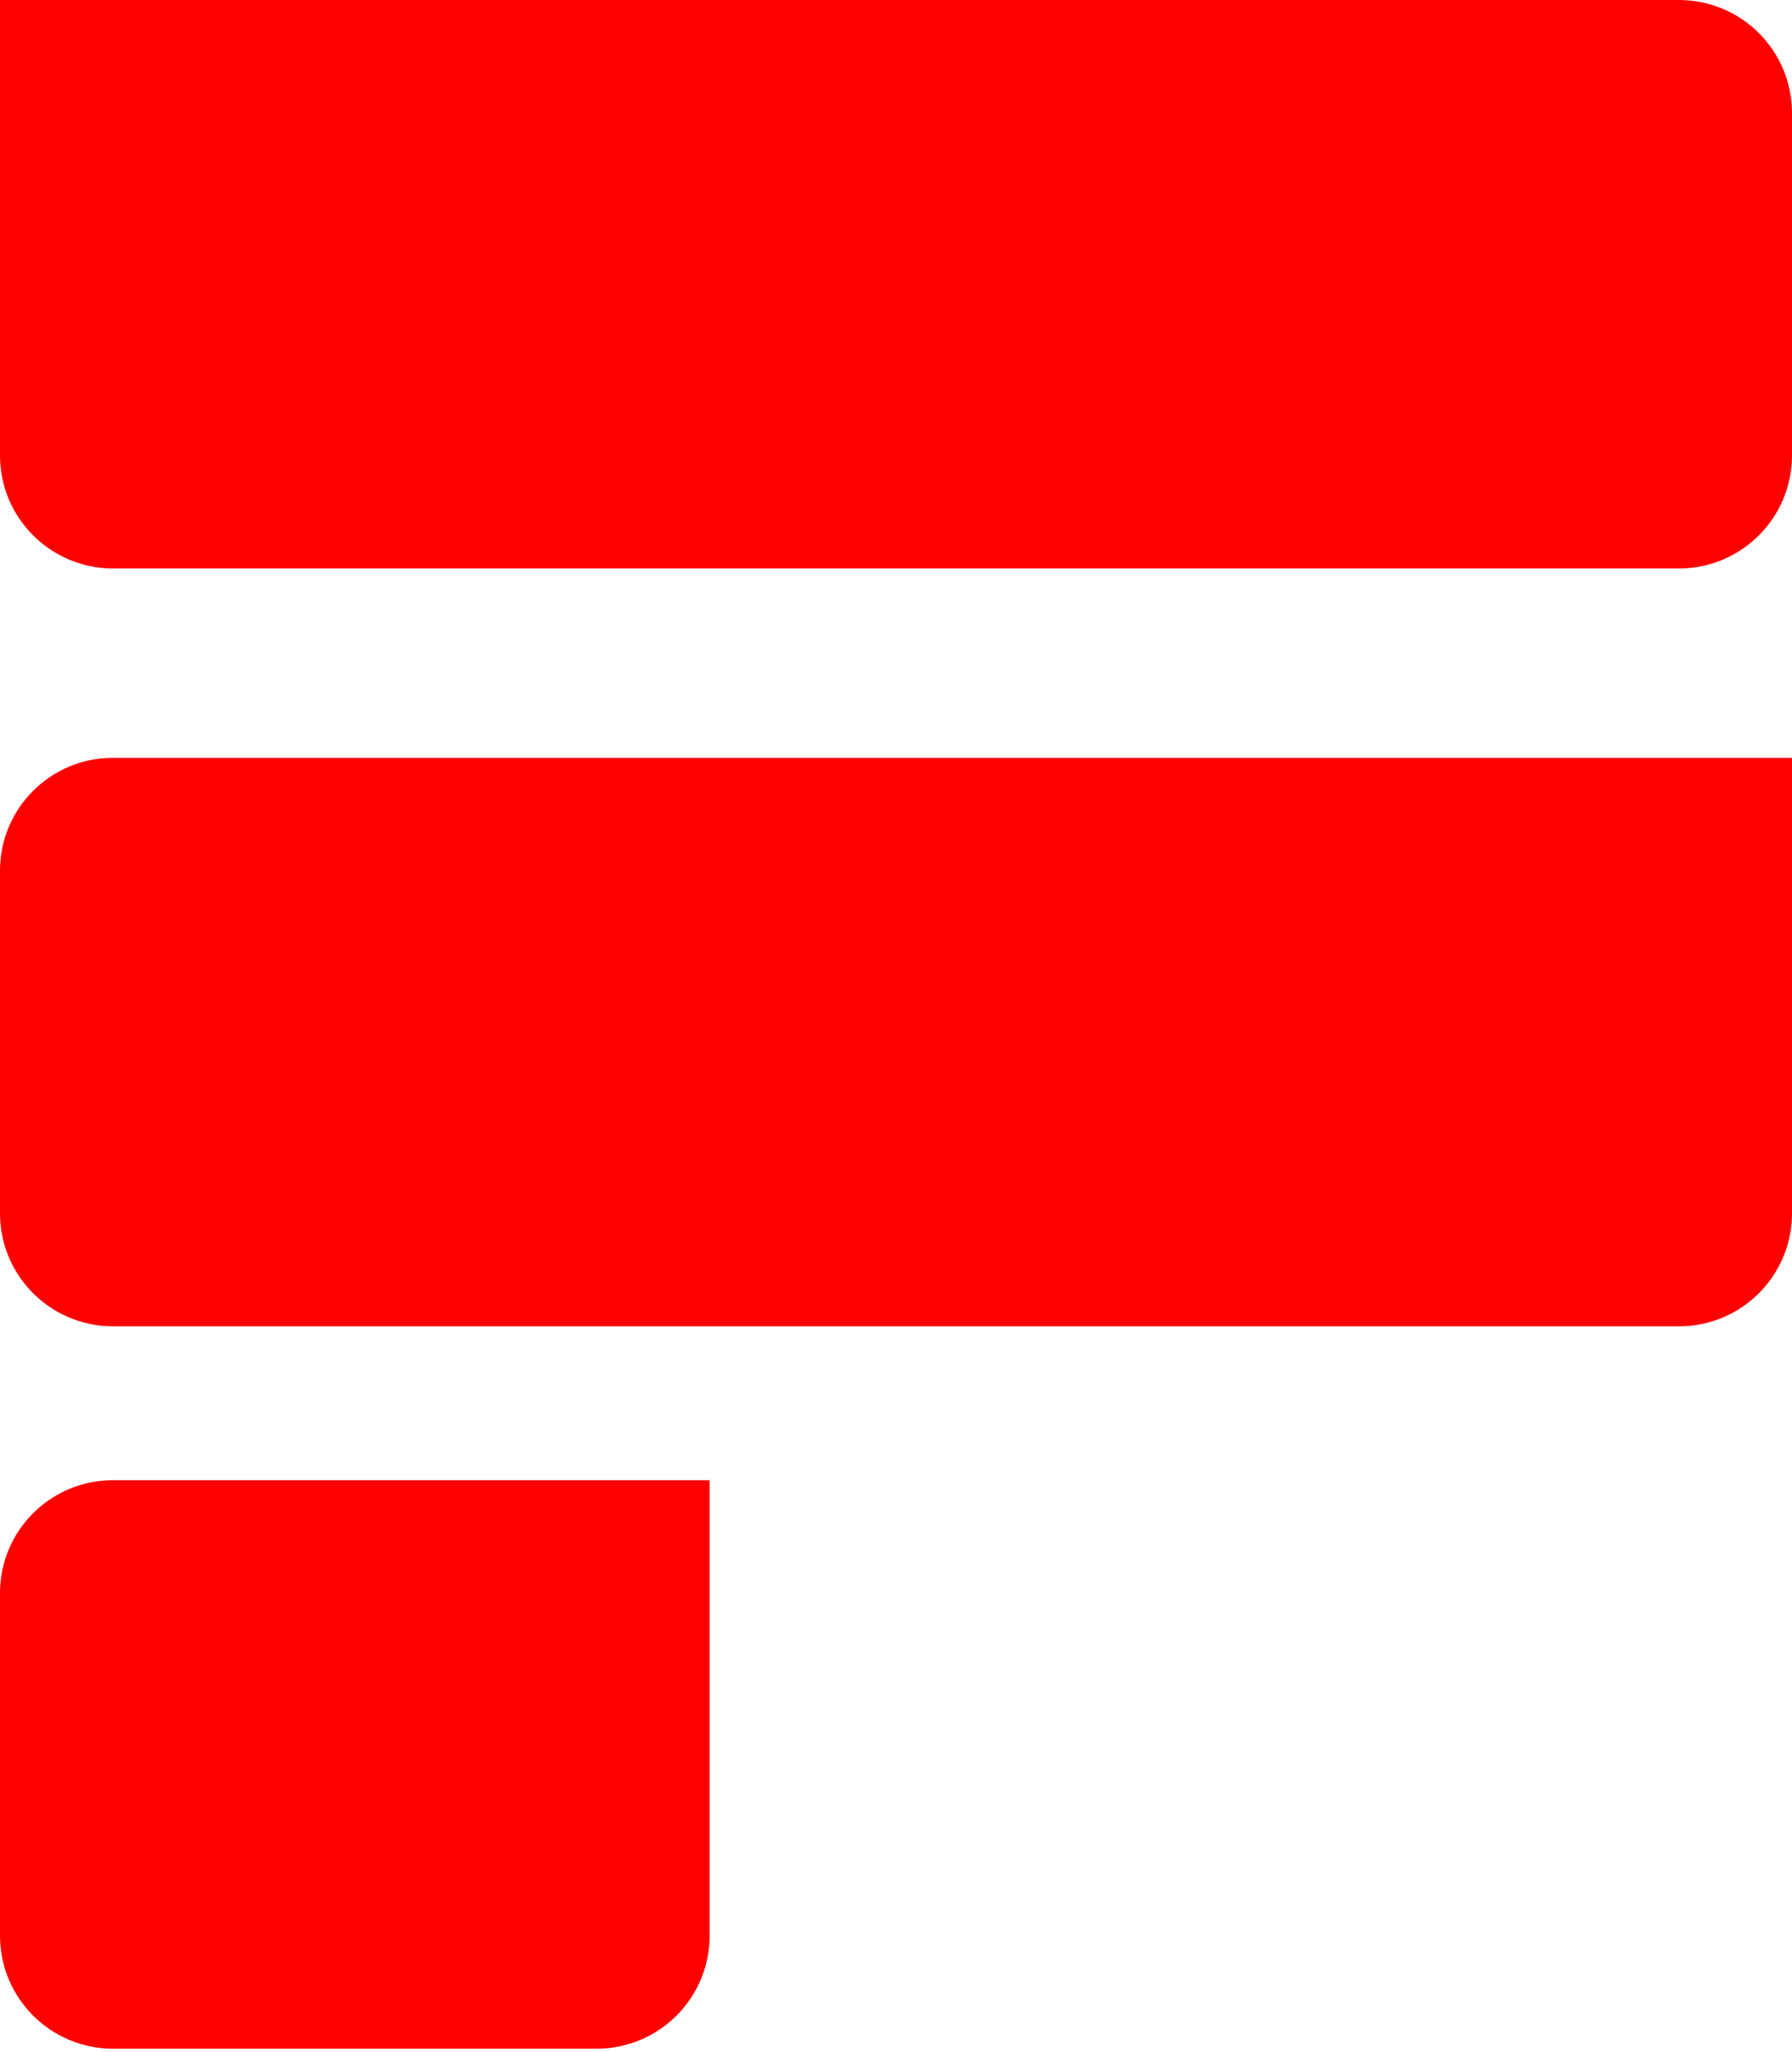
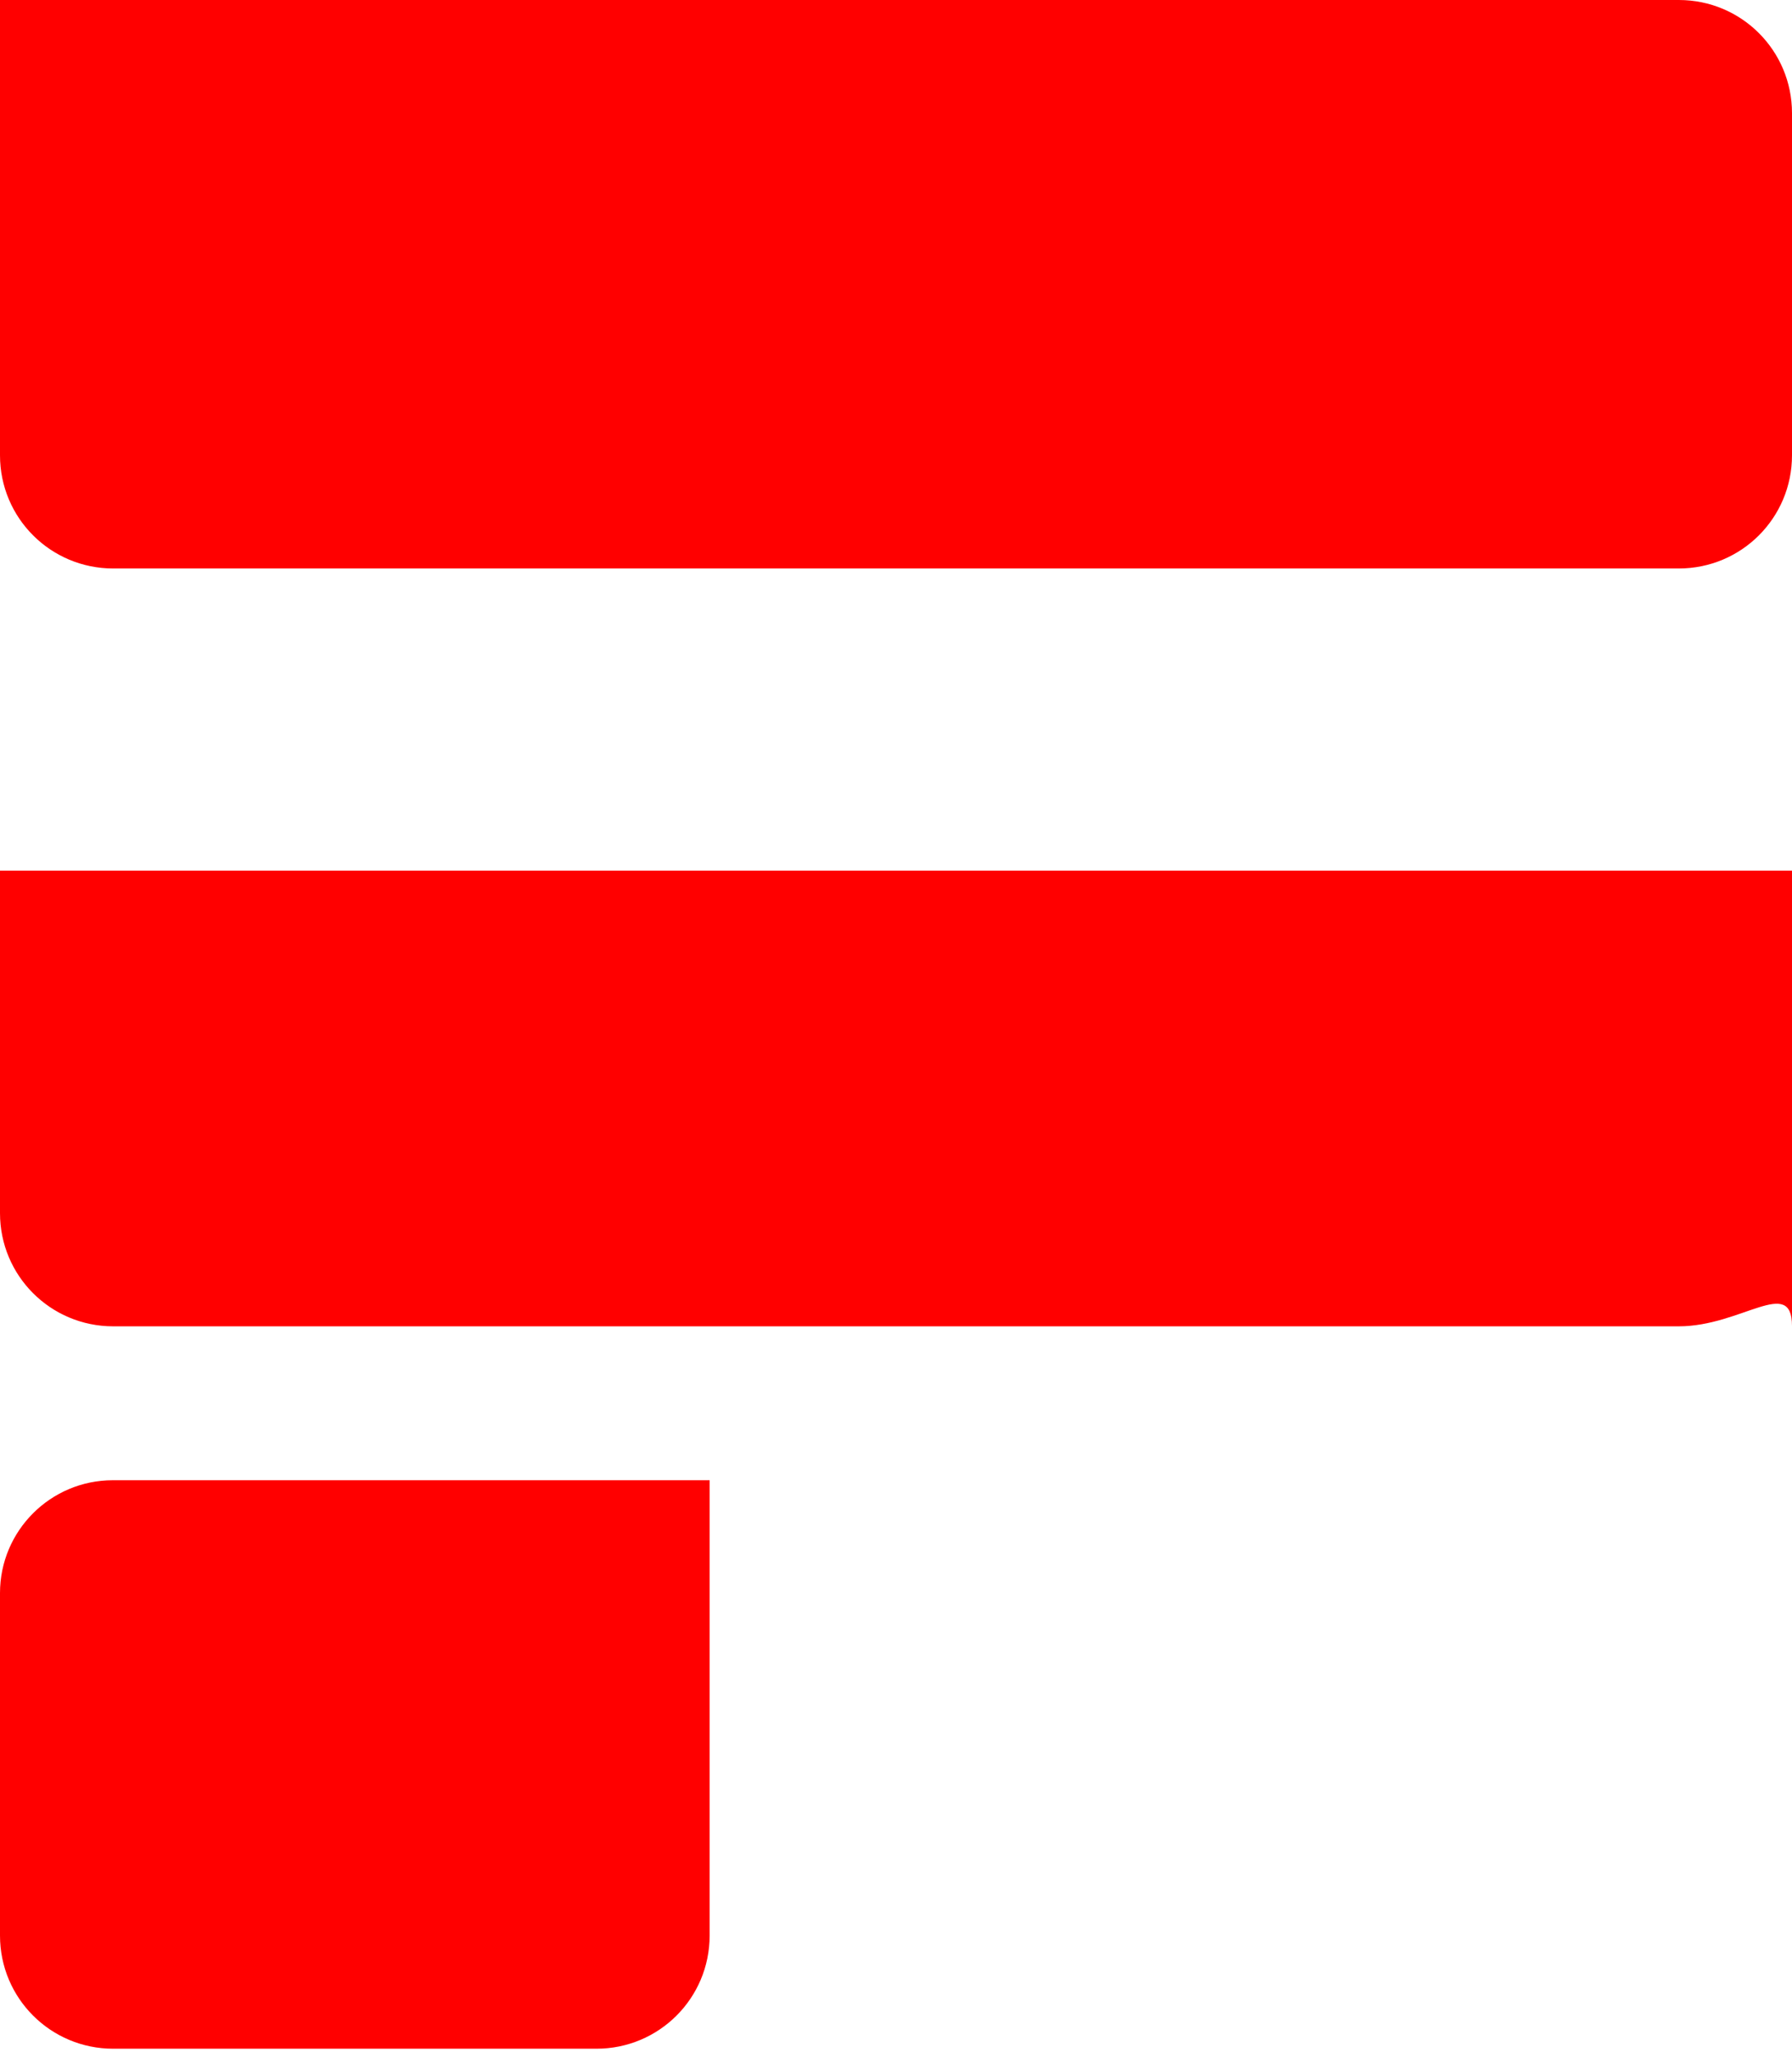
<svg xmlns="http://www.w3.org/2000/svg" version="1.1" id="Layer_1" x="0px" y="0px" viewBox="0 0 475 544" style="enable-background:new 0 0 475 544;" xml:space="preserve">
  <style type="text/css">
	.st0{fill-rule:evenodd;clip-rule:evenodd;fill:red;}
</style>
-   <path id="F_Logo_-_Vector" class="st0" d="M-7954,150.7H8429 M-7954,200.9H8429 M-7954,351.4H8429 M-7954,393.5H8429 M188.1-7920  V8463 M11.6-7920V8463 M463.7-7920V8463 M445,150.7H30c-16.6,0-30-13.4-30-30V0h445c16.6,0,30,13.4,30,30v90.7  C475,137.3,461.6,150.7,445,150.7z M30.1-7920V8463 M444.9-7920V8463 M445,351.6H30c-16.6,0-30-13.4-30-30v-90.8  c0-16.5,13.4-29.9,29.9-29.9H475v120.7C475,338.2,461.6,351.6,445,351.6z M-7954,394.5H8429 M-7954,545H8429 M188.1-7726.5v16383   M11.6-7726.5v16383 M463.7-7726.5v16383 M30.1-7726.5v16383 M444.9-7726.5v16383 M158.1,543.1H30c-16.6,0-30-13.4-30-30v-90.8  c0-16.5,13.4-29.9,29.9-29.9h158.2v120.7C188.1,529.7,174.7,543.1,158.1,543.1z" />
+   <path id="F_Logo_-_Vector" class="st0" d="M-7954,150.7H8429 M-7954,200.9H8429 M-7954,351.4H8429 M-7954,393.5H8429 M188.1-7920  V8463 M11.6-7920V8463 M463.7-7920V8463 M445,150.7H30c-16.6,0-30-13.4-30-30V0h445c16.6,0,30,13.4,30,30v90.7  C475,137.3,461.6,150.7,445,150.7z M30.1-7920V8463 M444.9-7920V8463 M445,351.6H30c-16.6,0-30-13.4-30-30v-90.8  H475v120.7C475,338.2,461.6,351.6,445,351.6z M-7954,394.5H8429 M-7954,545H8429 M188.1-7726.5v16383   M11.6-7726.5v16383 M463.7-7726.5v16383 M30.1-7726.5v16383 M444.9-7726.5v16383 M158.1,543.1H30c-16.6,0-30-13.4-30-30v-90.8  c0-16.5,13.4-29.9,29.9-29.9h158.2v120.7C188.1,529.7,174.7,543.1,158.1,543.1z" />
</svg>